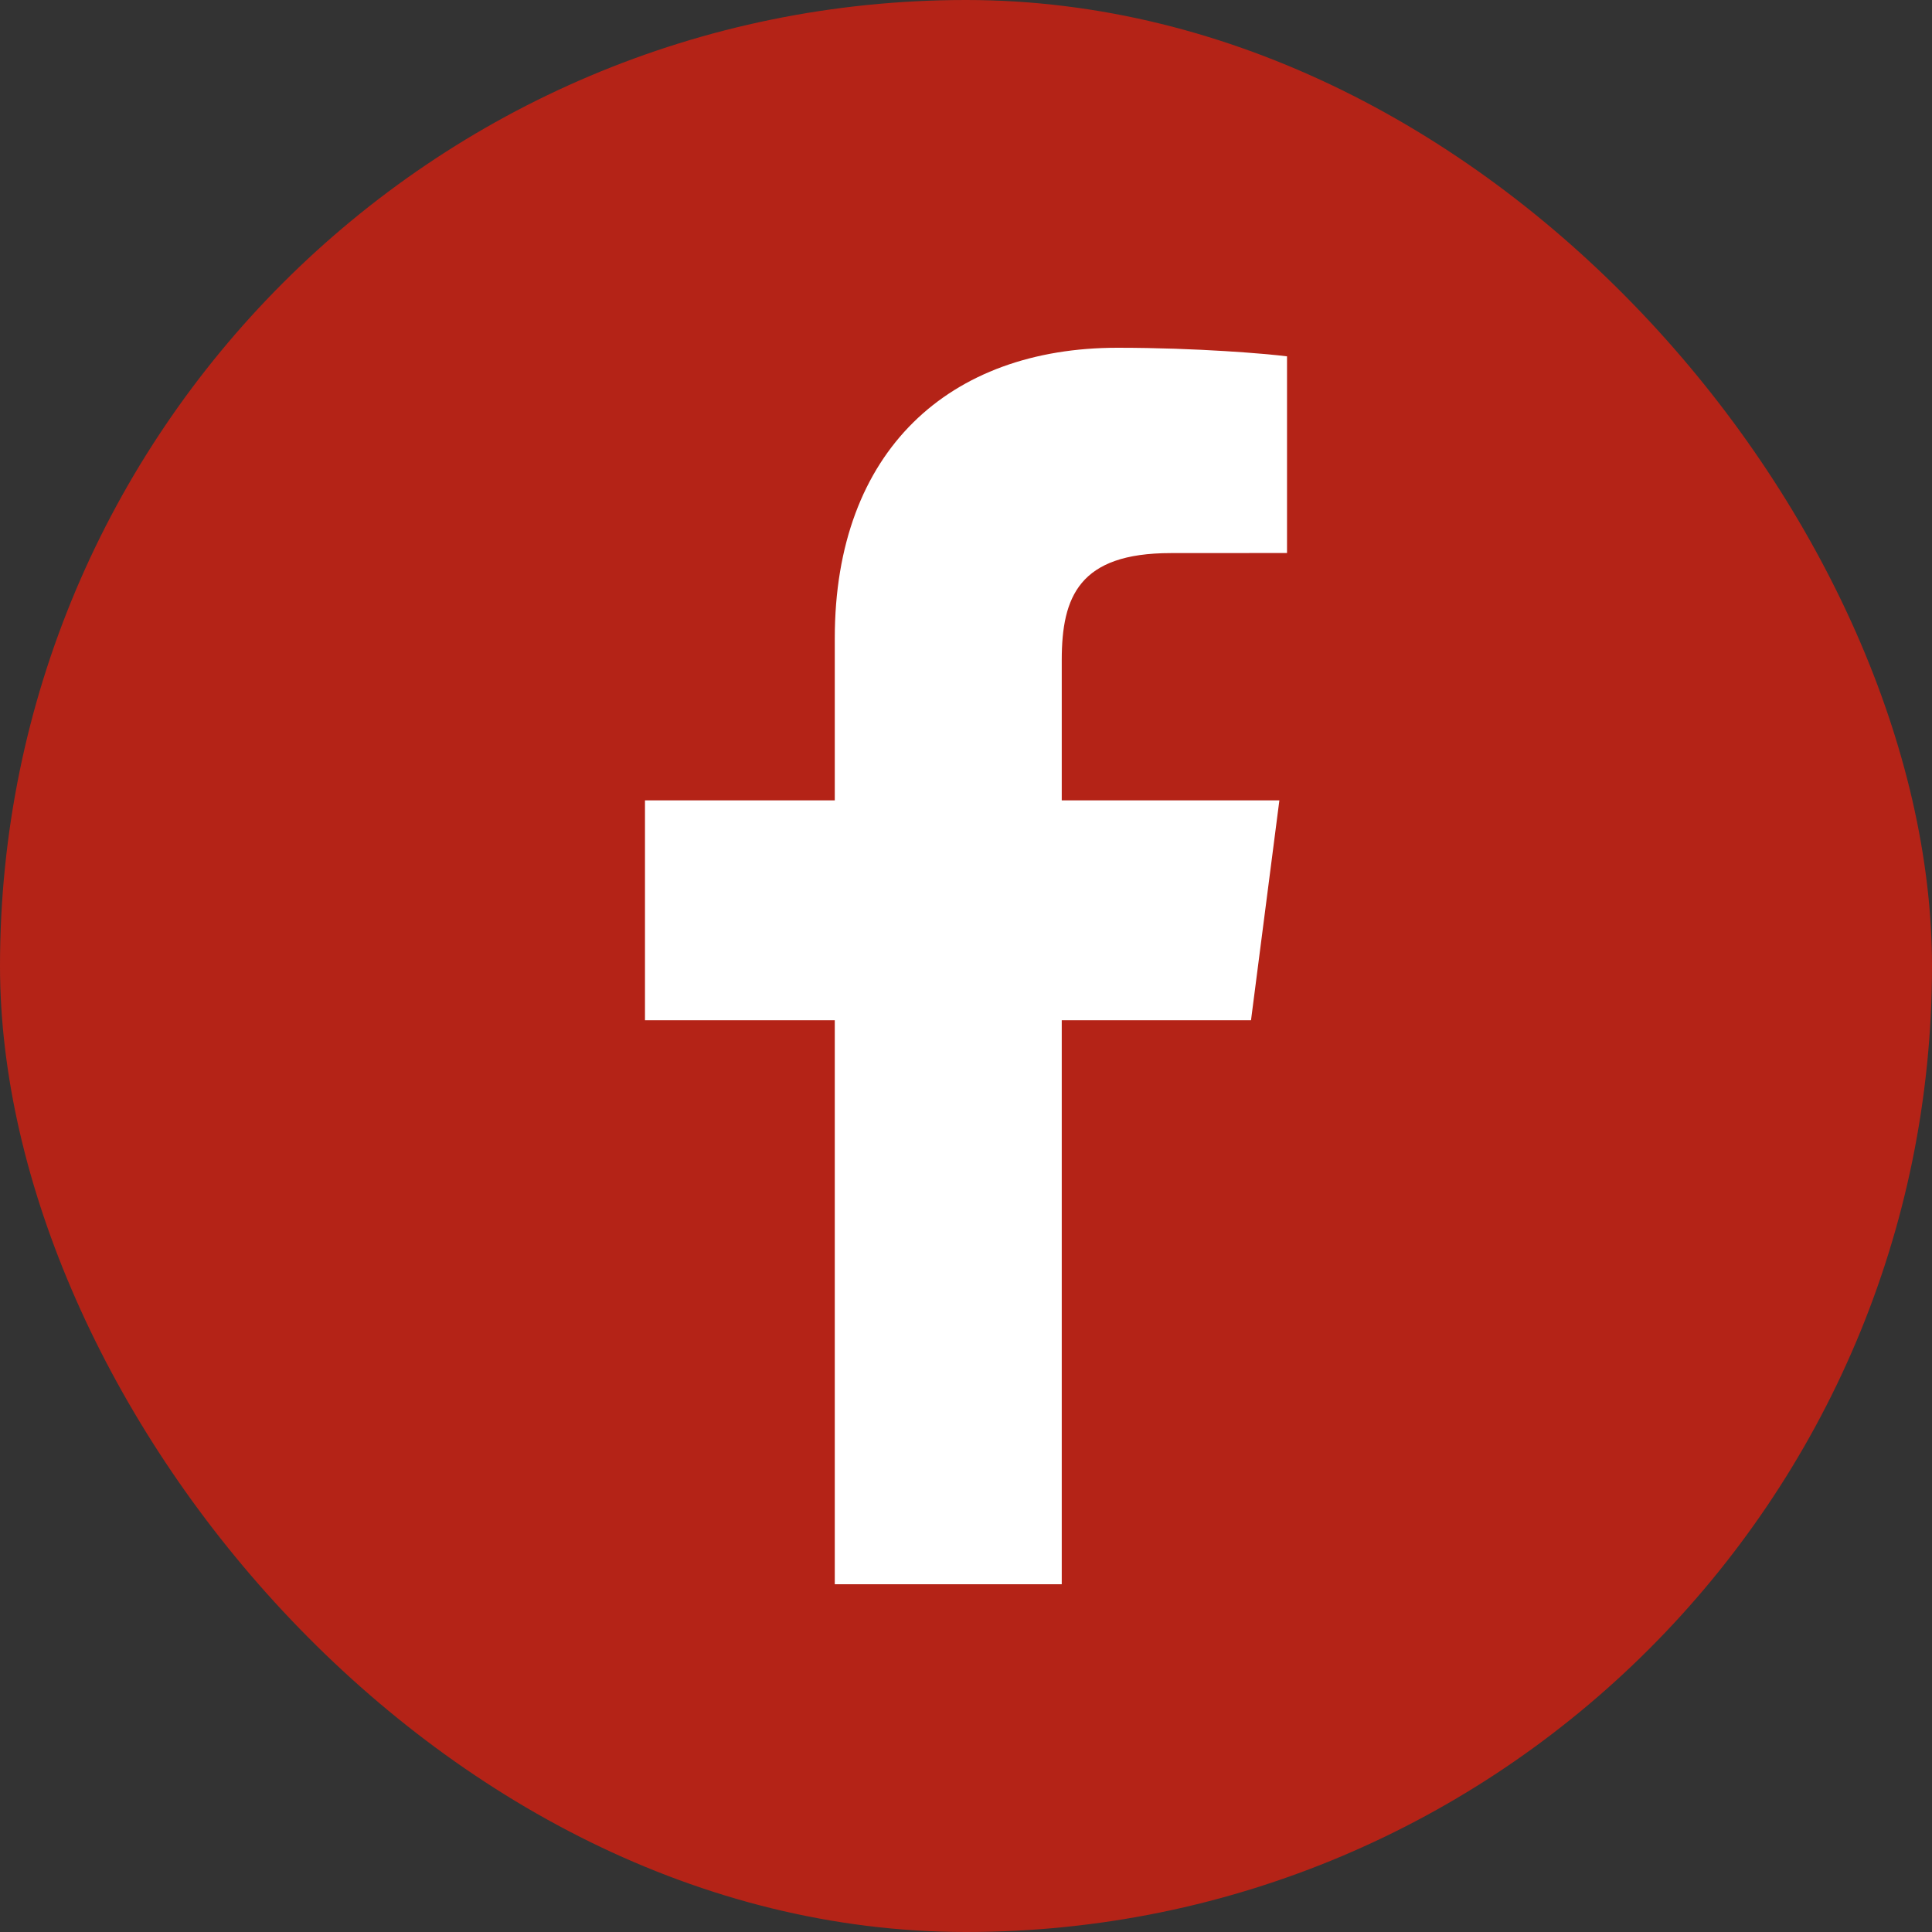
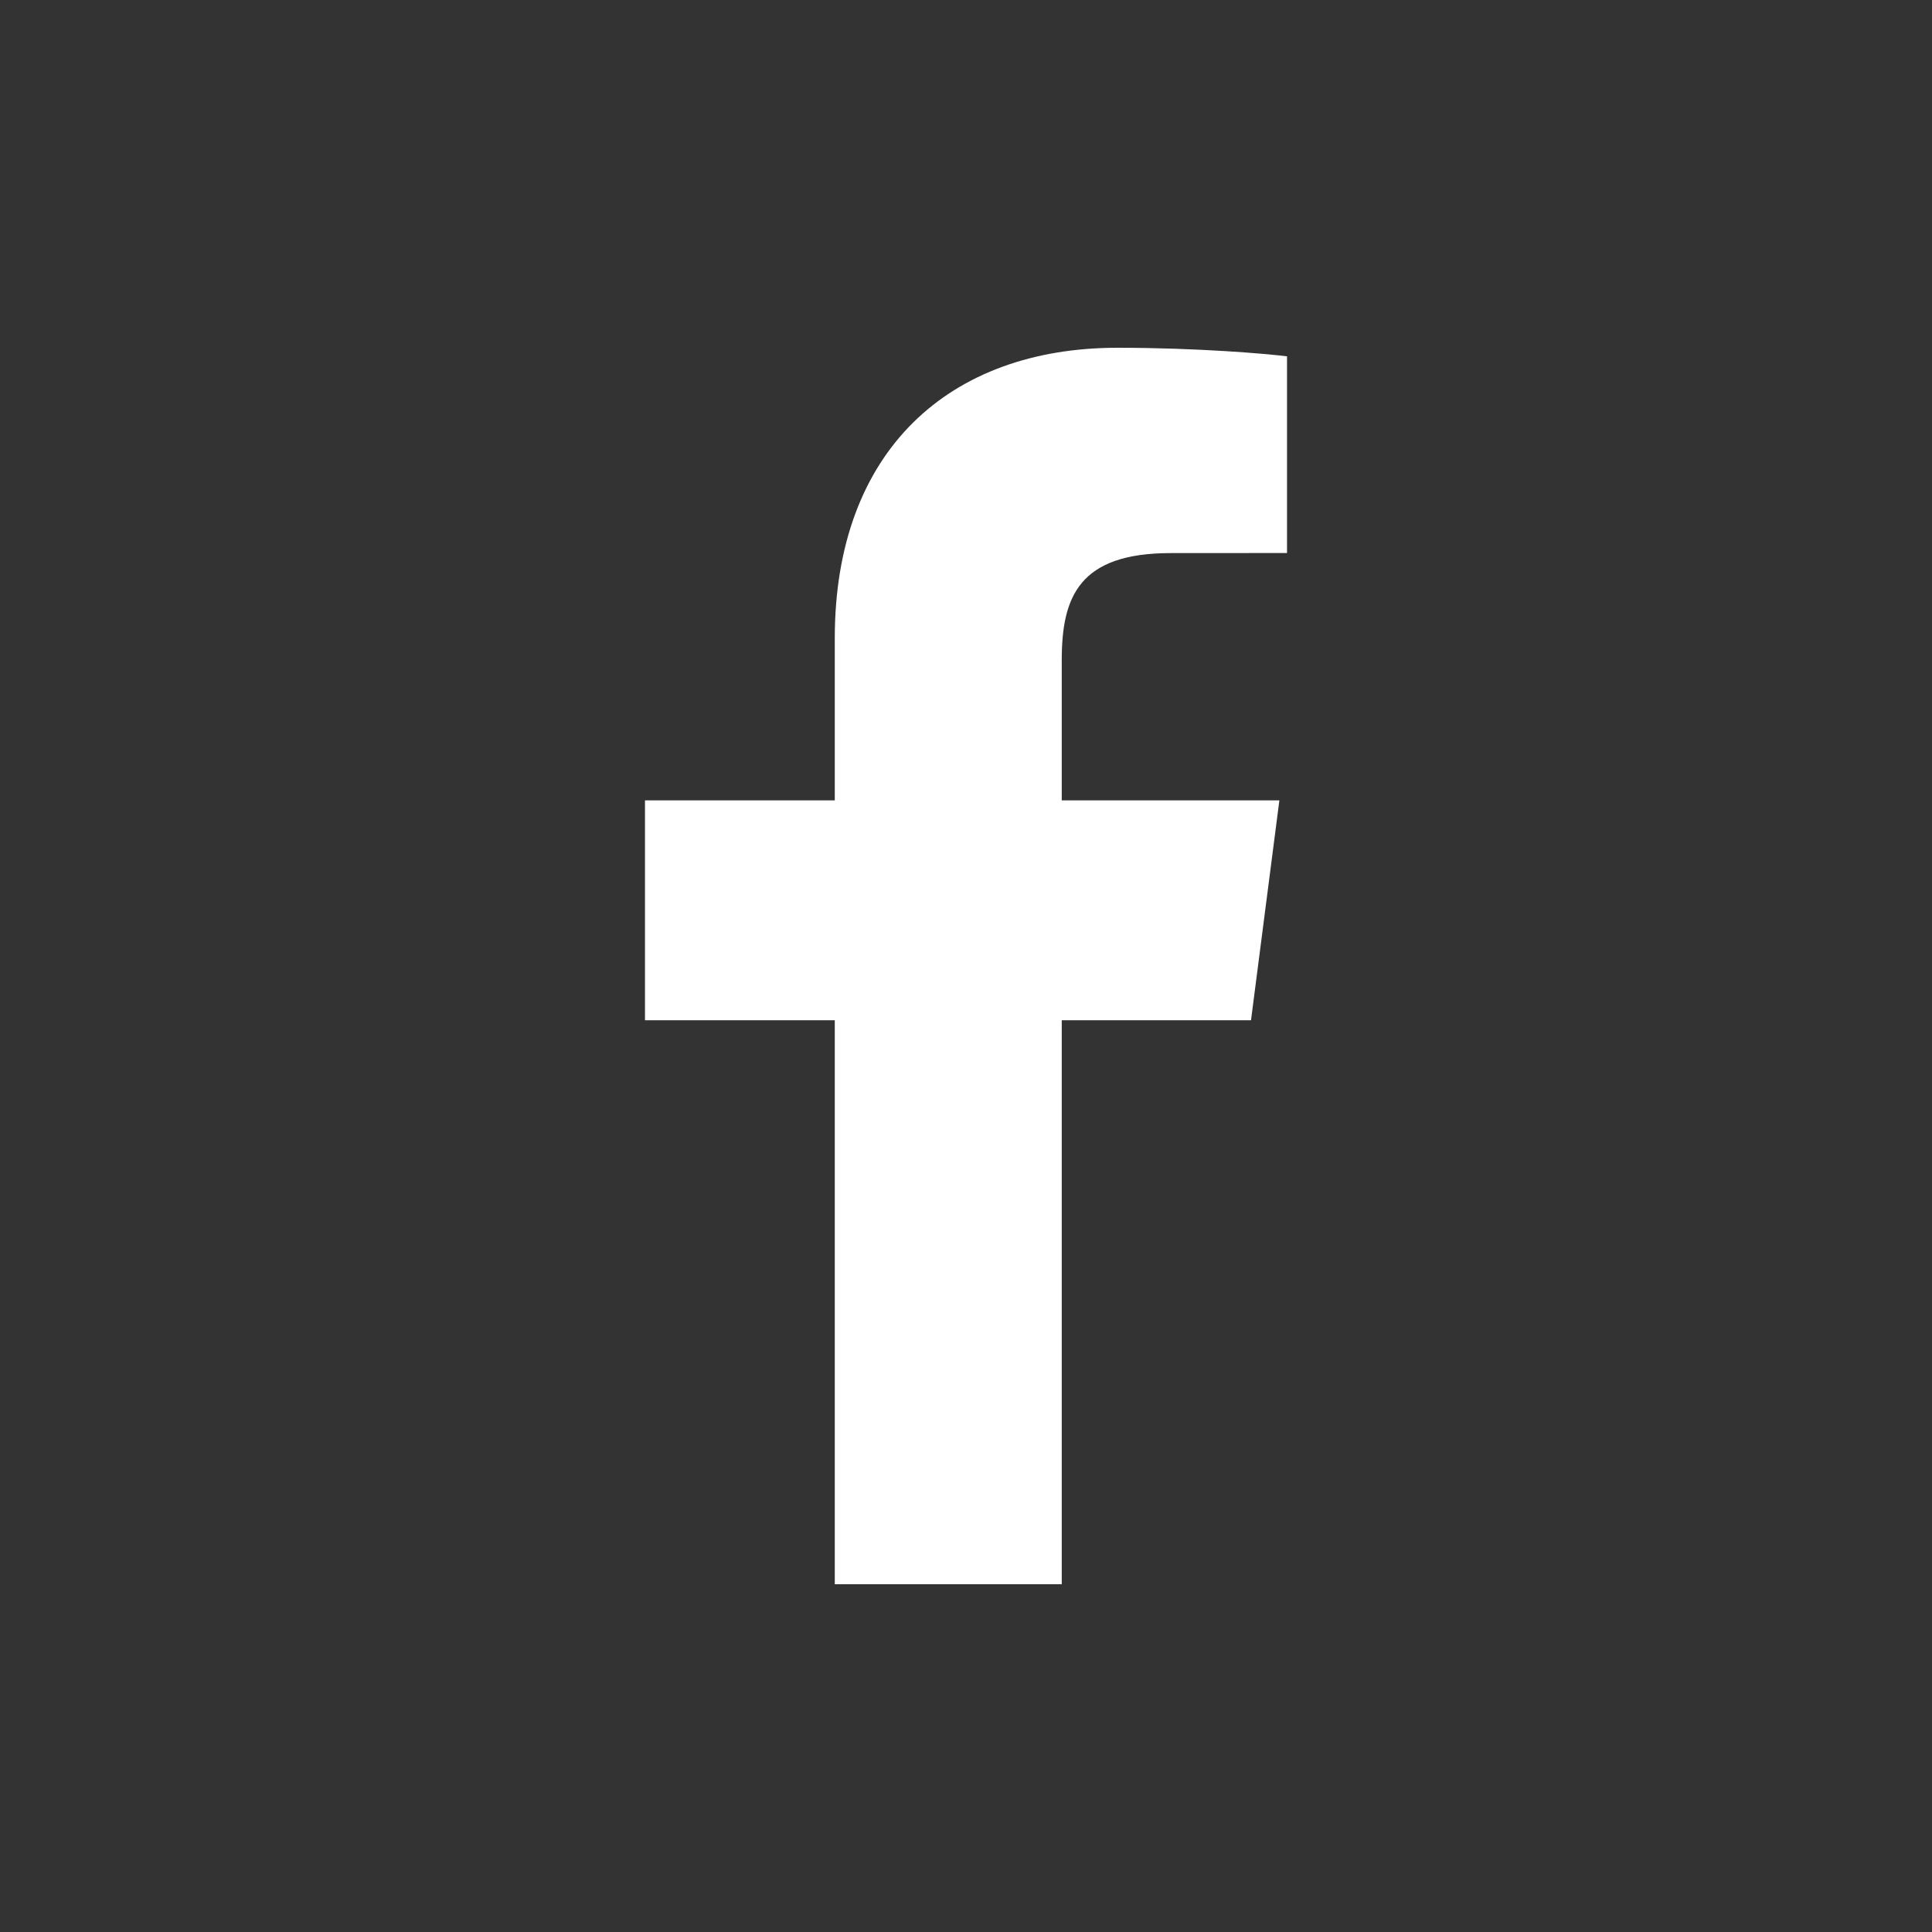
<svg xmlns="http://www.w3.org/2000/svg" width="25" height="25" viewBox="0 0 25 25" fill="none">
  <rect x="0" y="0" width="25" height="25" fill="#333333" stroke="none" />
-   <rect width="25" height="25" rx="12.5" fill="#B42317" />
  <g clip-path="url(#clip0_1042_79)">
    <path d="M13.739 20.5V13.202H16.188L16.555 10.357H13.739V8.541C13.739 7.718 13.967 7.157 15.149 7.157L16.654 7.156V4.611C16.394 4.578 15.5 4.5 14.46 4.5C12.289 4.5 10.802 5.826 10.802 8.259V10.357H8.346V13.202H10.802V20.5H13.739Z" fill="white" />
  </g>
  <defs>
    <clipPath id="clip0_1042_79">
      <rect width="16" height="16" fill="white" transform="translate(4.5 4.5)" />
    </clipPath>
  </defs>
</svg>